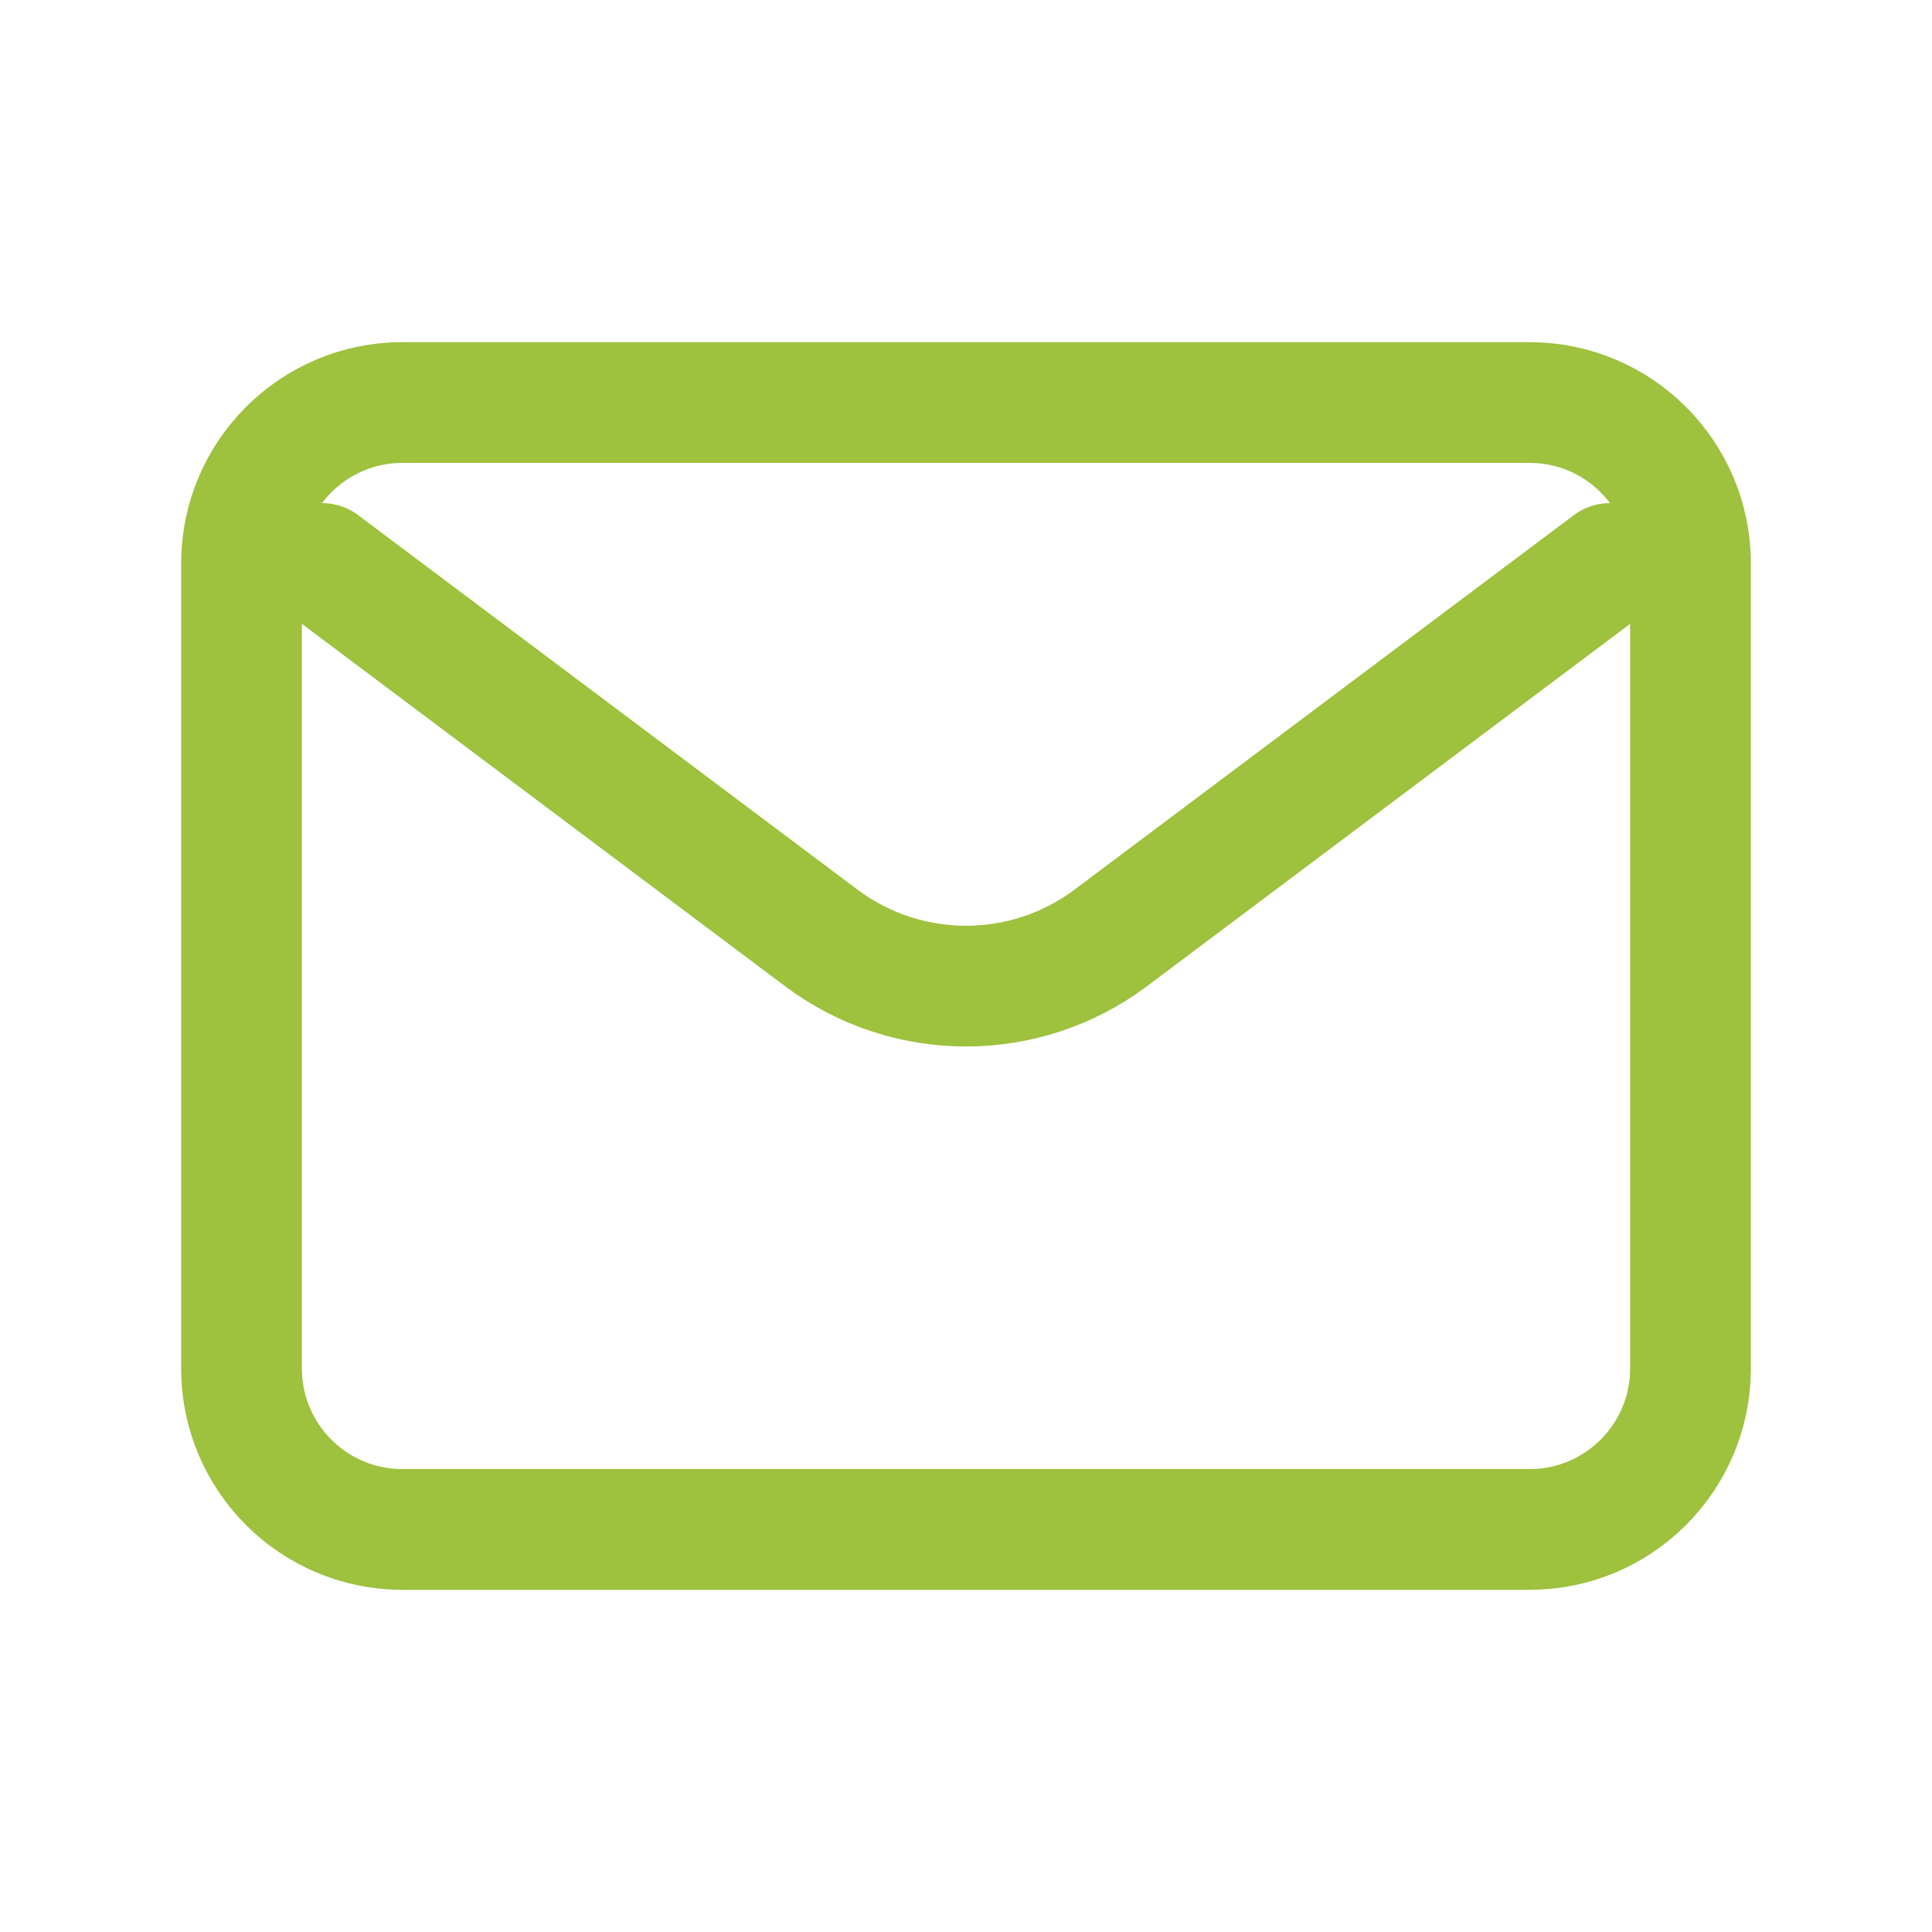
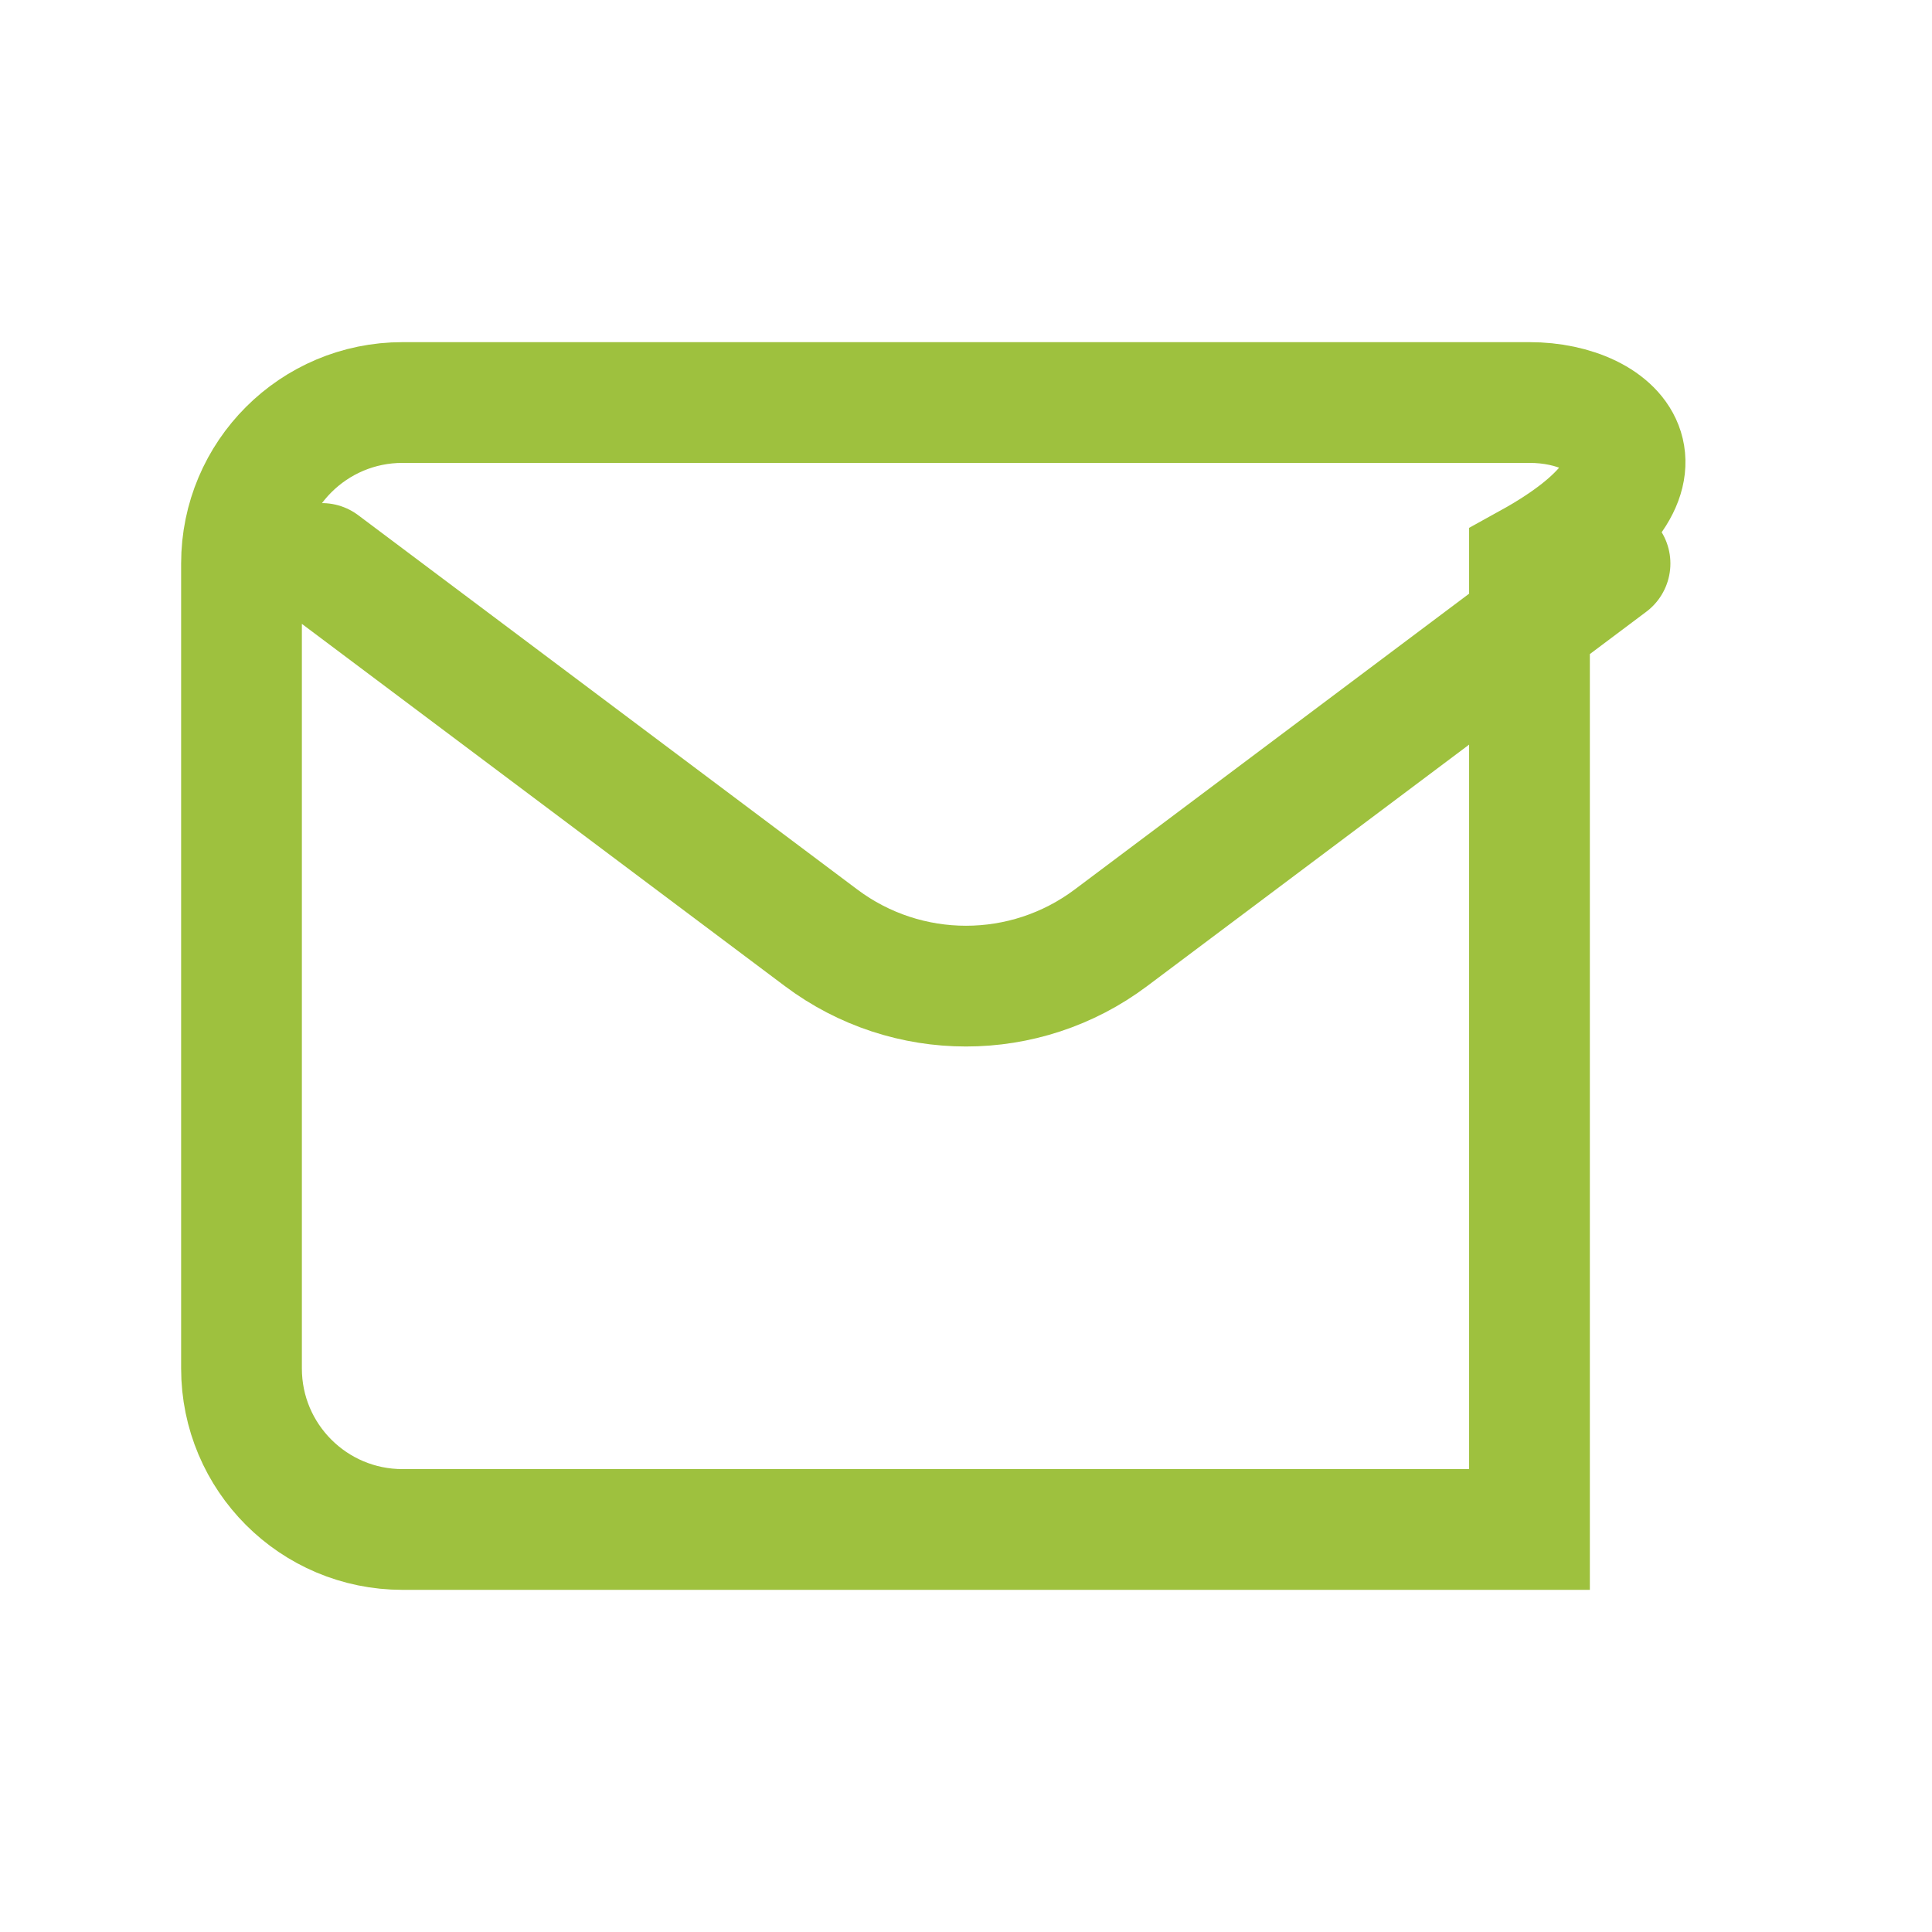
<svg xmlns="http://www.w3.org/2000/svg" width="32" height="32" viewBox="0 0 32 32" fill="none">
-   <path d="M5.333 9.333L13.6 15.533C15.022 16.6 16.978 16.6 18.4 15.533L26.667 9.333M6.667 25.333H25.333C26.806 25.333 28 24.139 28 22.666V9.333C28 7.86 26.806 6.667 25.333 6.667H6.667C5.194 6.667 4 7.86 4 9.333V22.666C4 24.139 5.194 25.333 6.667 25.333Z" stroke="#9EC13E" stroke-width="2" stroke-linecap="round" />
+   <path d="M5.333 9.333L13.6 15.533C15.022 16.6 16.978 16.6 18.4 15.533L26.667 9.333M6.667 25.333H25.333V9.333C28 7.86 26.806 6.667 25.333 6.667H6.667C5.194 6.667 4 7.86 4 9.333V22.666C4 24.139 5.194 25.333 6.667 25.333Z" stroke="#9EC13E" stroke-width="2" stroke-linecap="round" />
</svg>